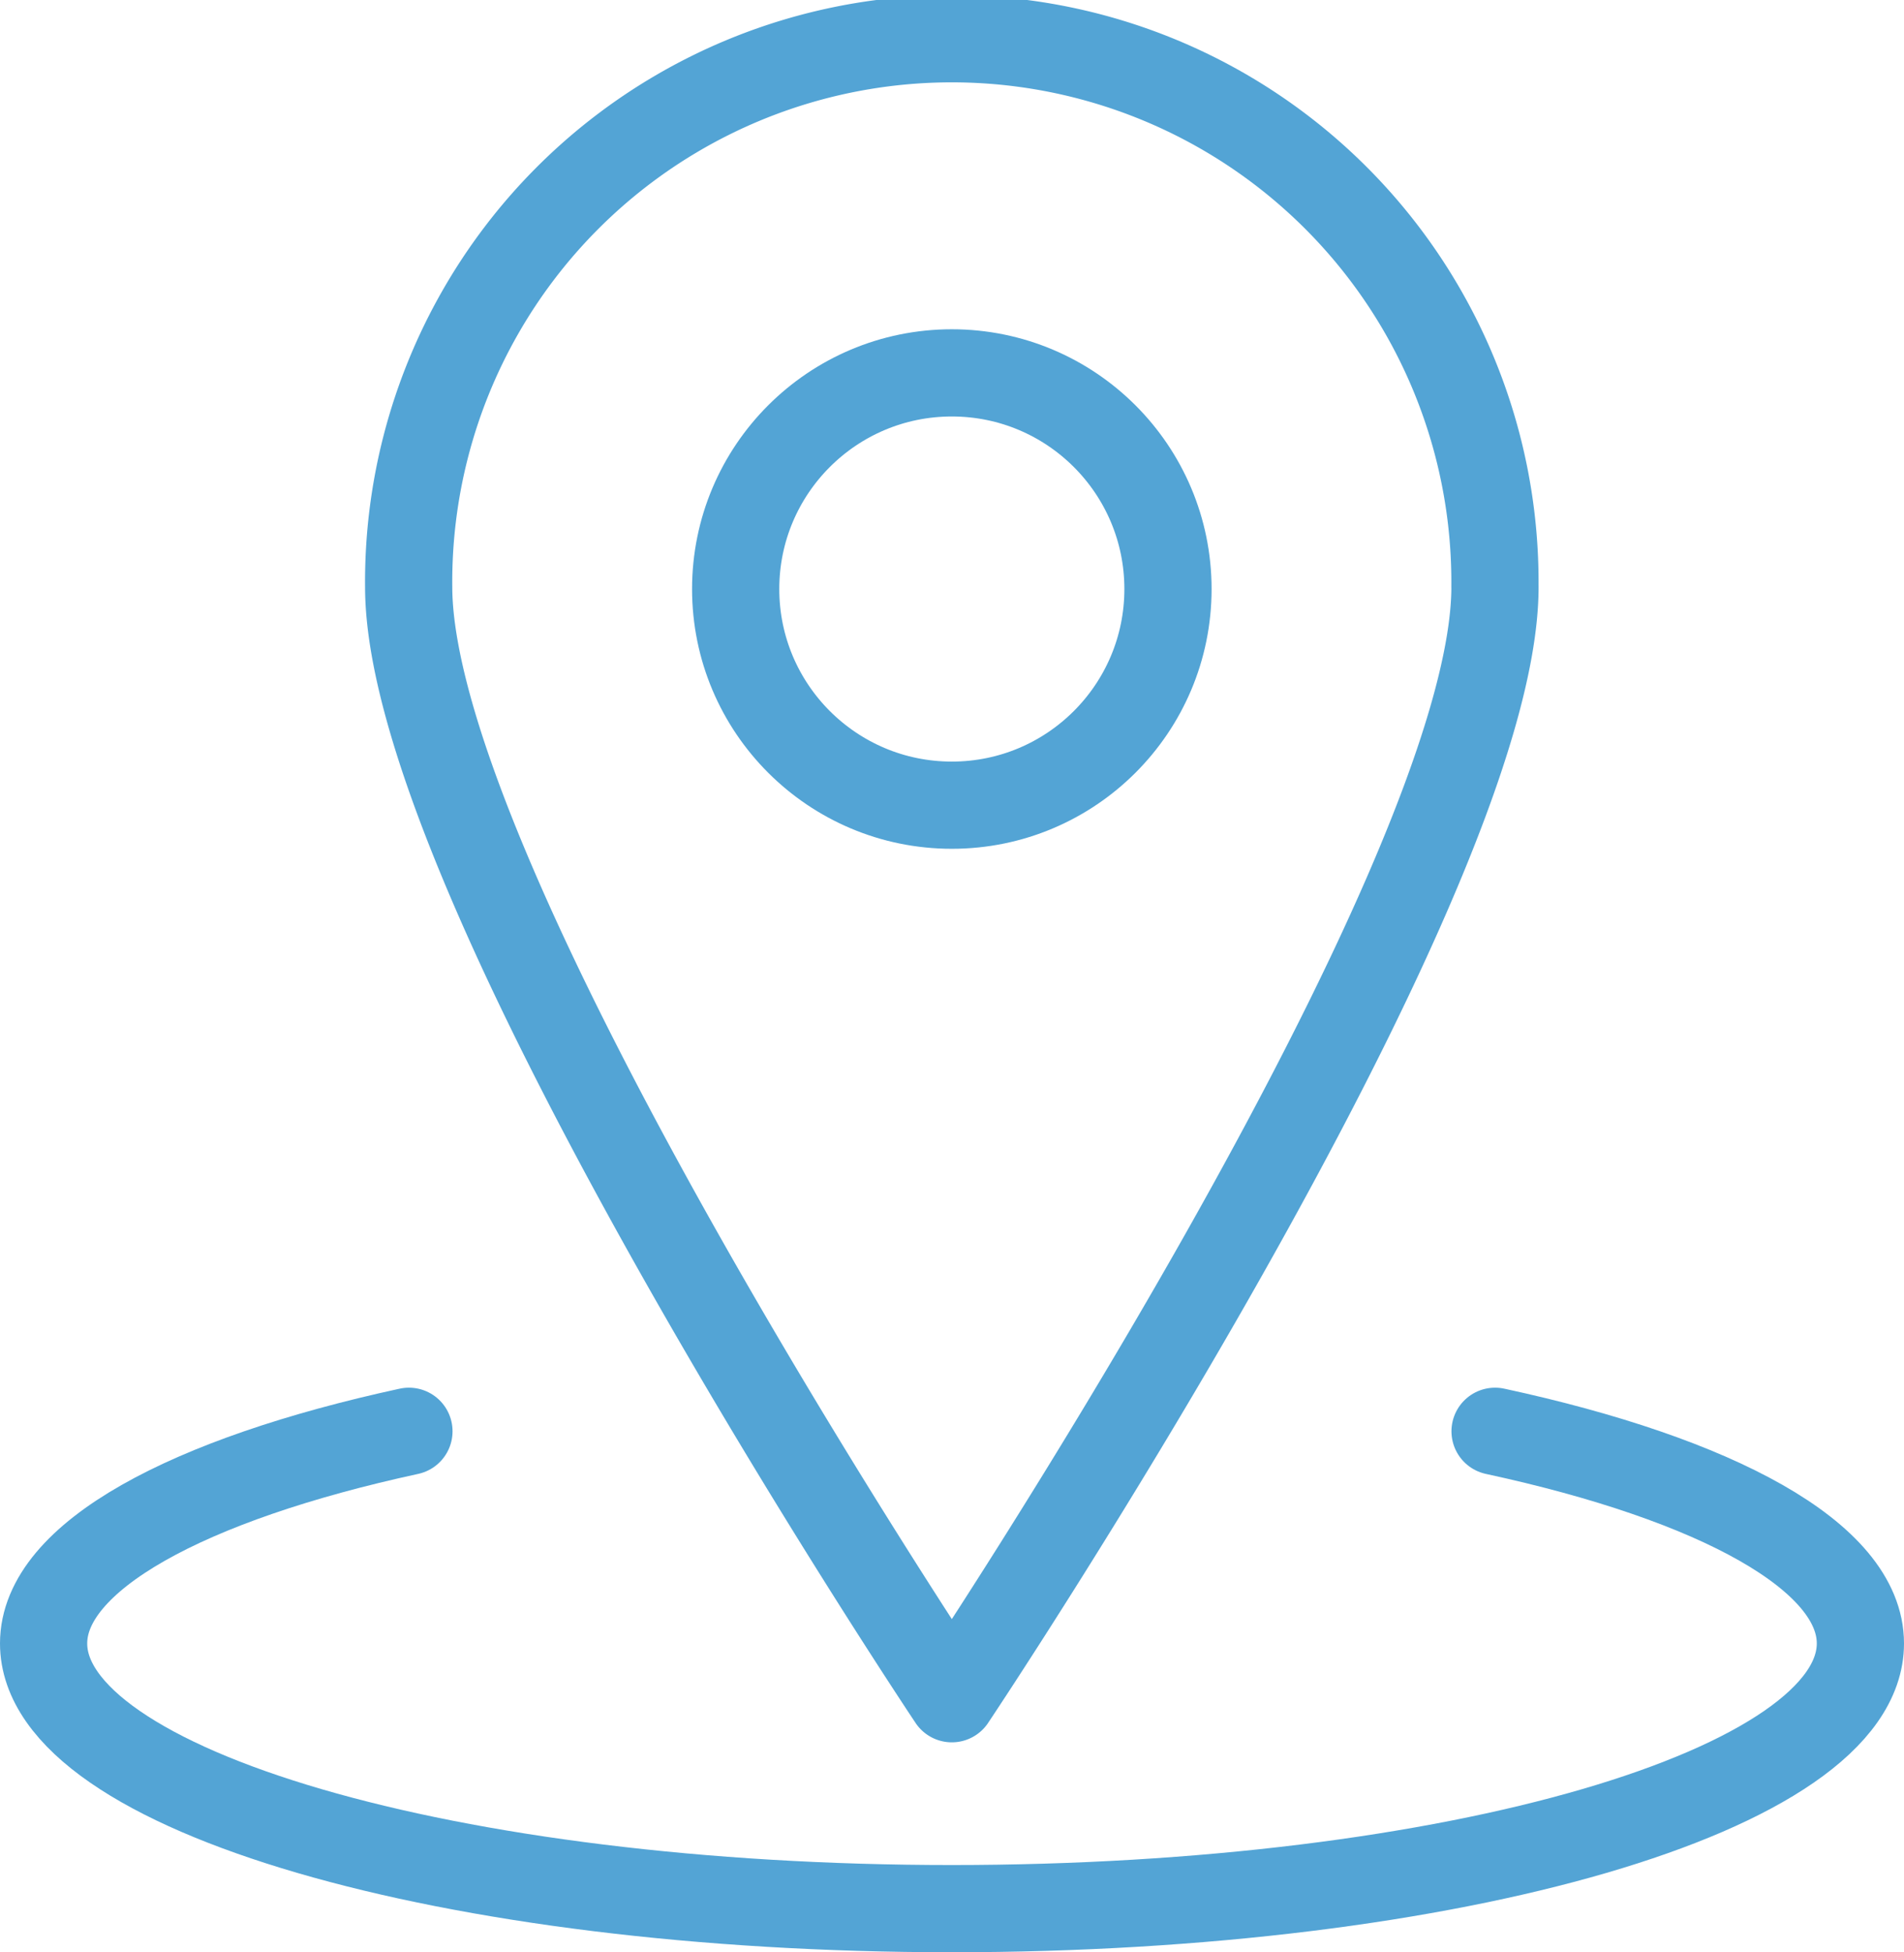
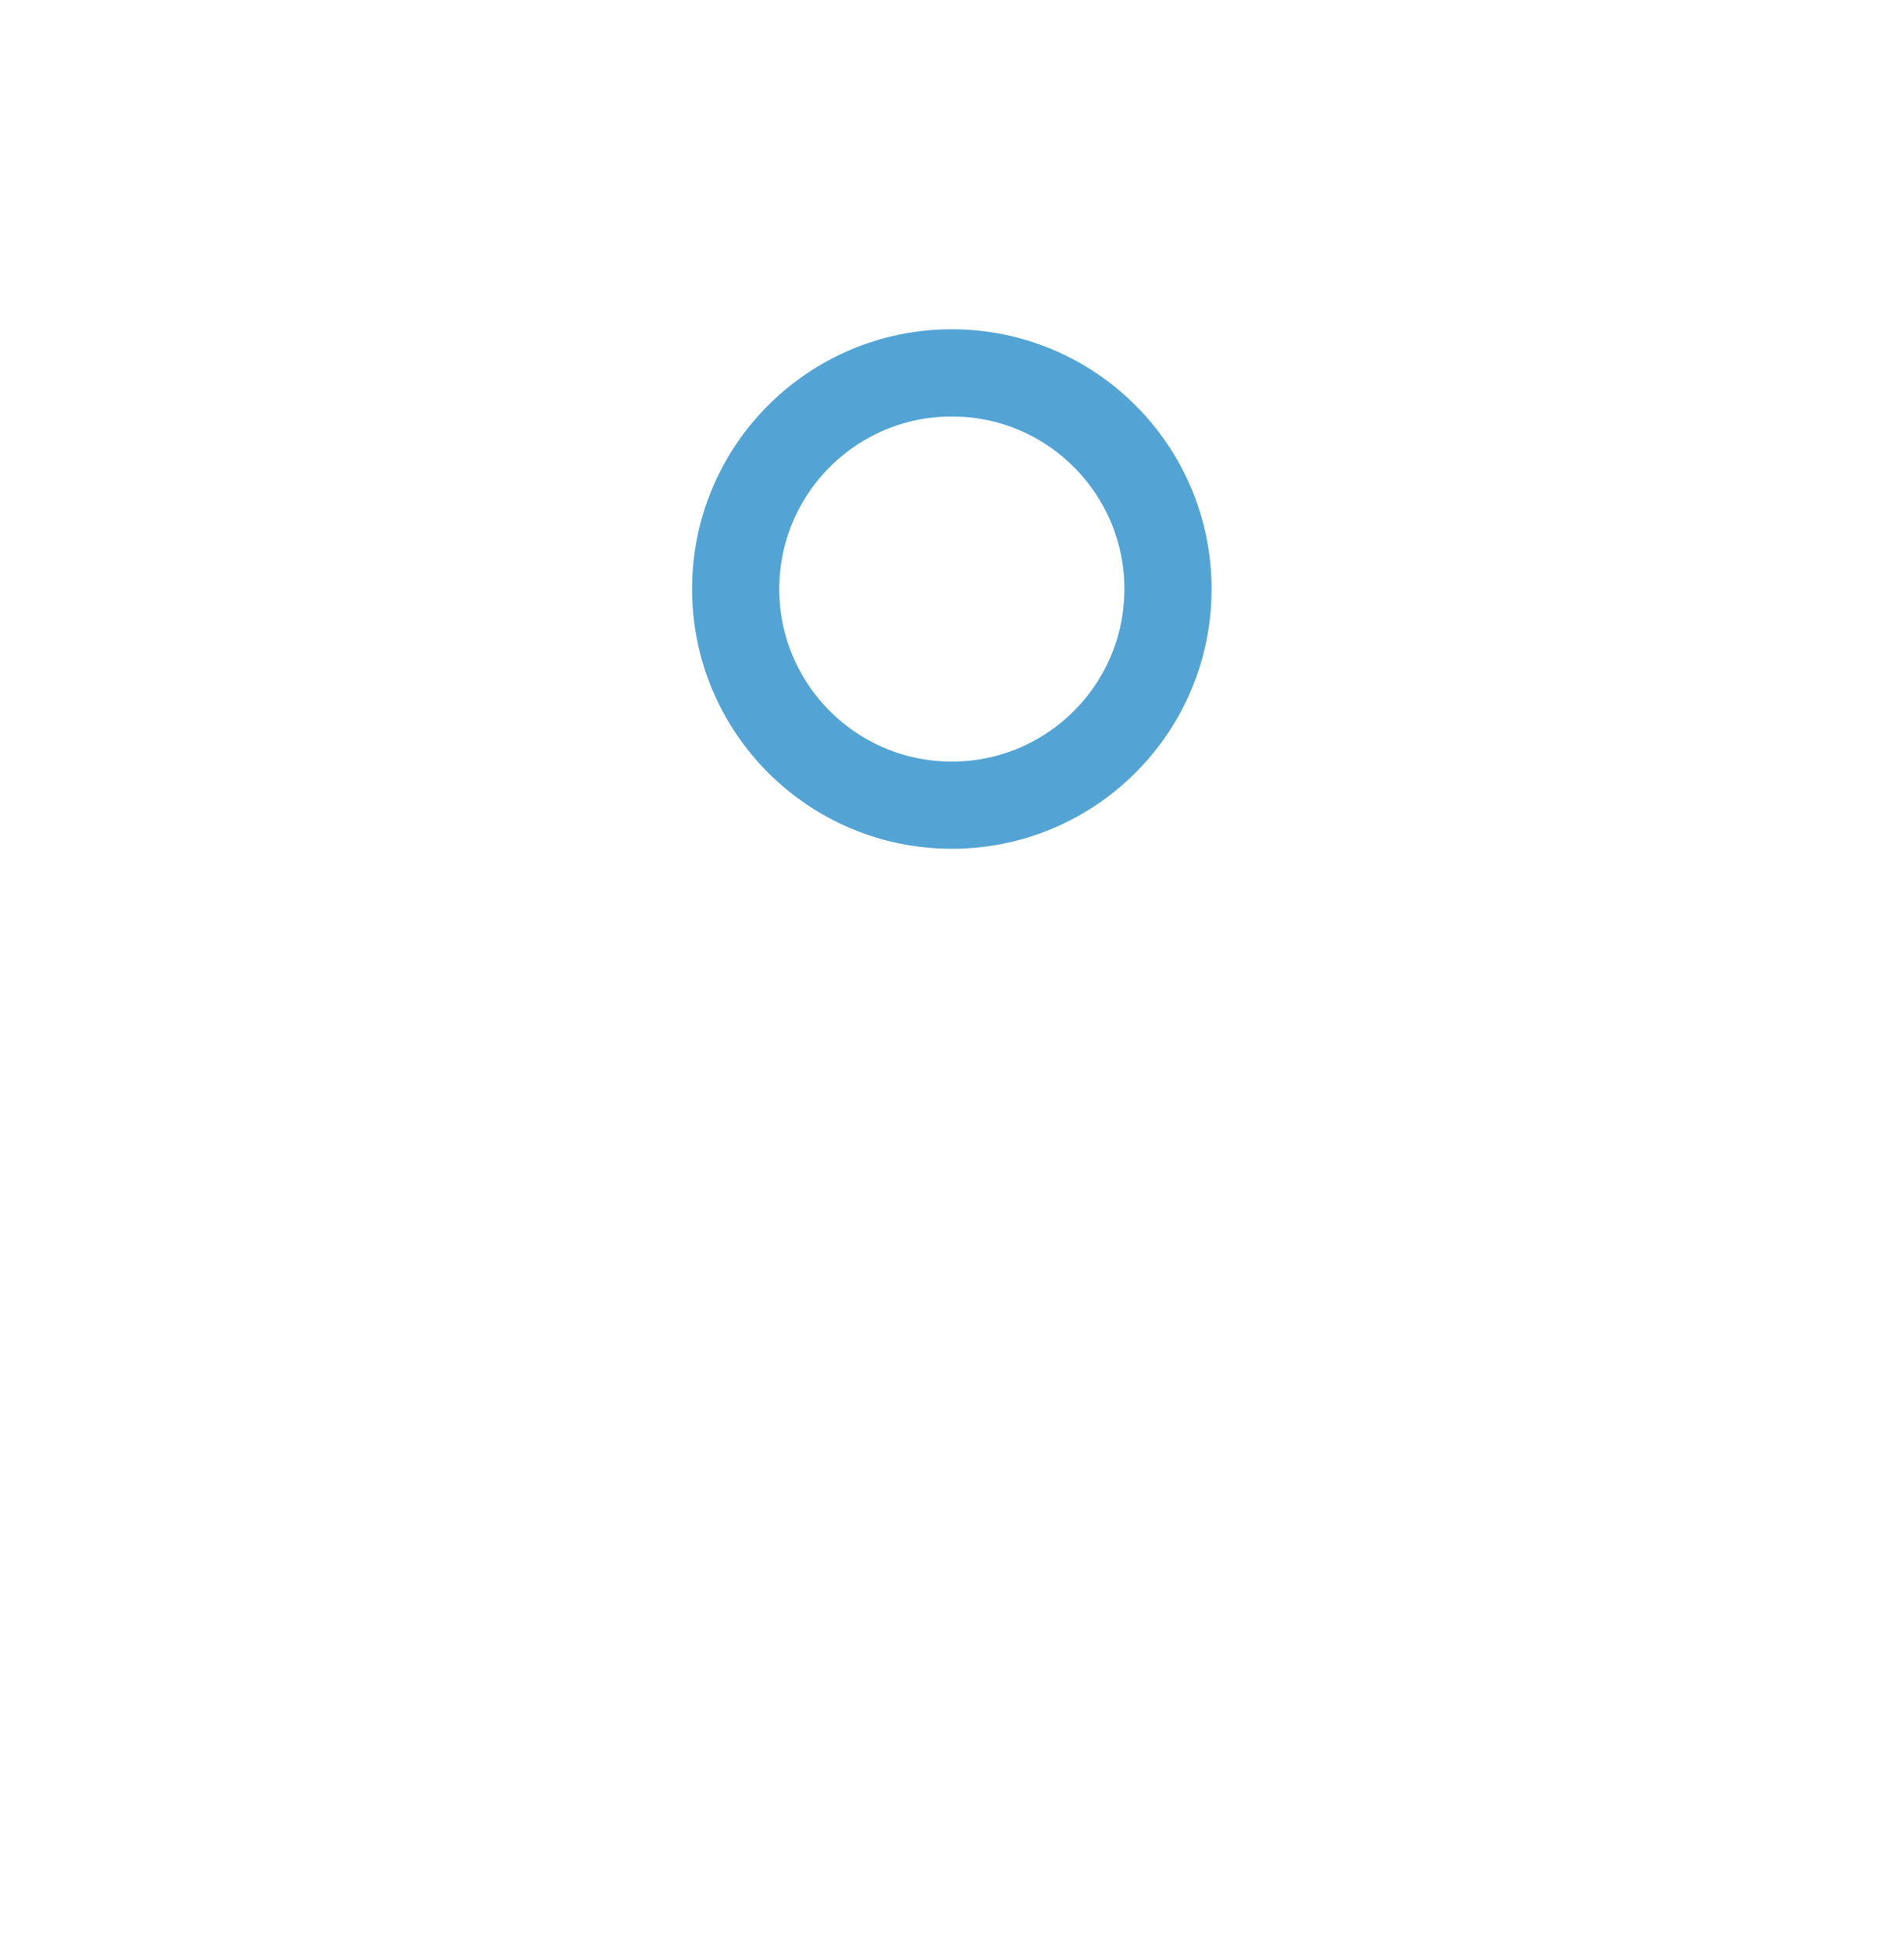
<svg xmlns="http://www.w3.org/2000/svg" width="43.664" height="44.77" viewBox="0 0 43.664 44.77">
  <g id="グループ_243" data-name="グループ 243" transform="translate(-725.165 -15.315)">
-     <path id="パス_4734" data-name="パス 4734" d="M770.656,28.771c0,6.879-12.456,25.5-12.456,25.5s-12.456-18.625-12.456-25.5a12.456,12.456,0,1,1,24.911,0Z" transform="translate(-11.207)" fill="none" stroke="#53a4d5" stroke-linecap="round" stroke-linejoin="round" stroke-width="2" />
    <circle id="楕円形_19" data-name="楕円形 19" cx="4.957" cy="4.957" r="4.957" transform="translate(742.036 23.866)" fill="none" stroke="#53a4d5" stroke-linecap="round" stroke-linejoin="round" stroke-width="2" />
-     <path id="パス_4735" data-name="パス 4735" d="M759.451,90.733c5.093,1.1,8.378,2.876,8.378,4.865,0,3.365-9.333,6.082-20.838,6.082s-20.826-2.717-20.826-6.082c0-1.989,3.3-3.763,8.378-4.865" transform="translate(0 -42.595)" fill="none" stroke="#53a4d5" stroke-linecap="round" stroke-linejoin="round" stroke-width="2" />
-     <path id="パス_4736" data-name="パス 4736" d="M804.005,90.733" transform="translate(-44.554 -42.595)" fill="none" stroke="#53a4d5" stroke-linecap="round" stroke-linejoin="round" stroke-width="2" />
  </g>
</svg>